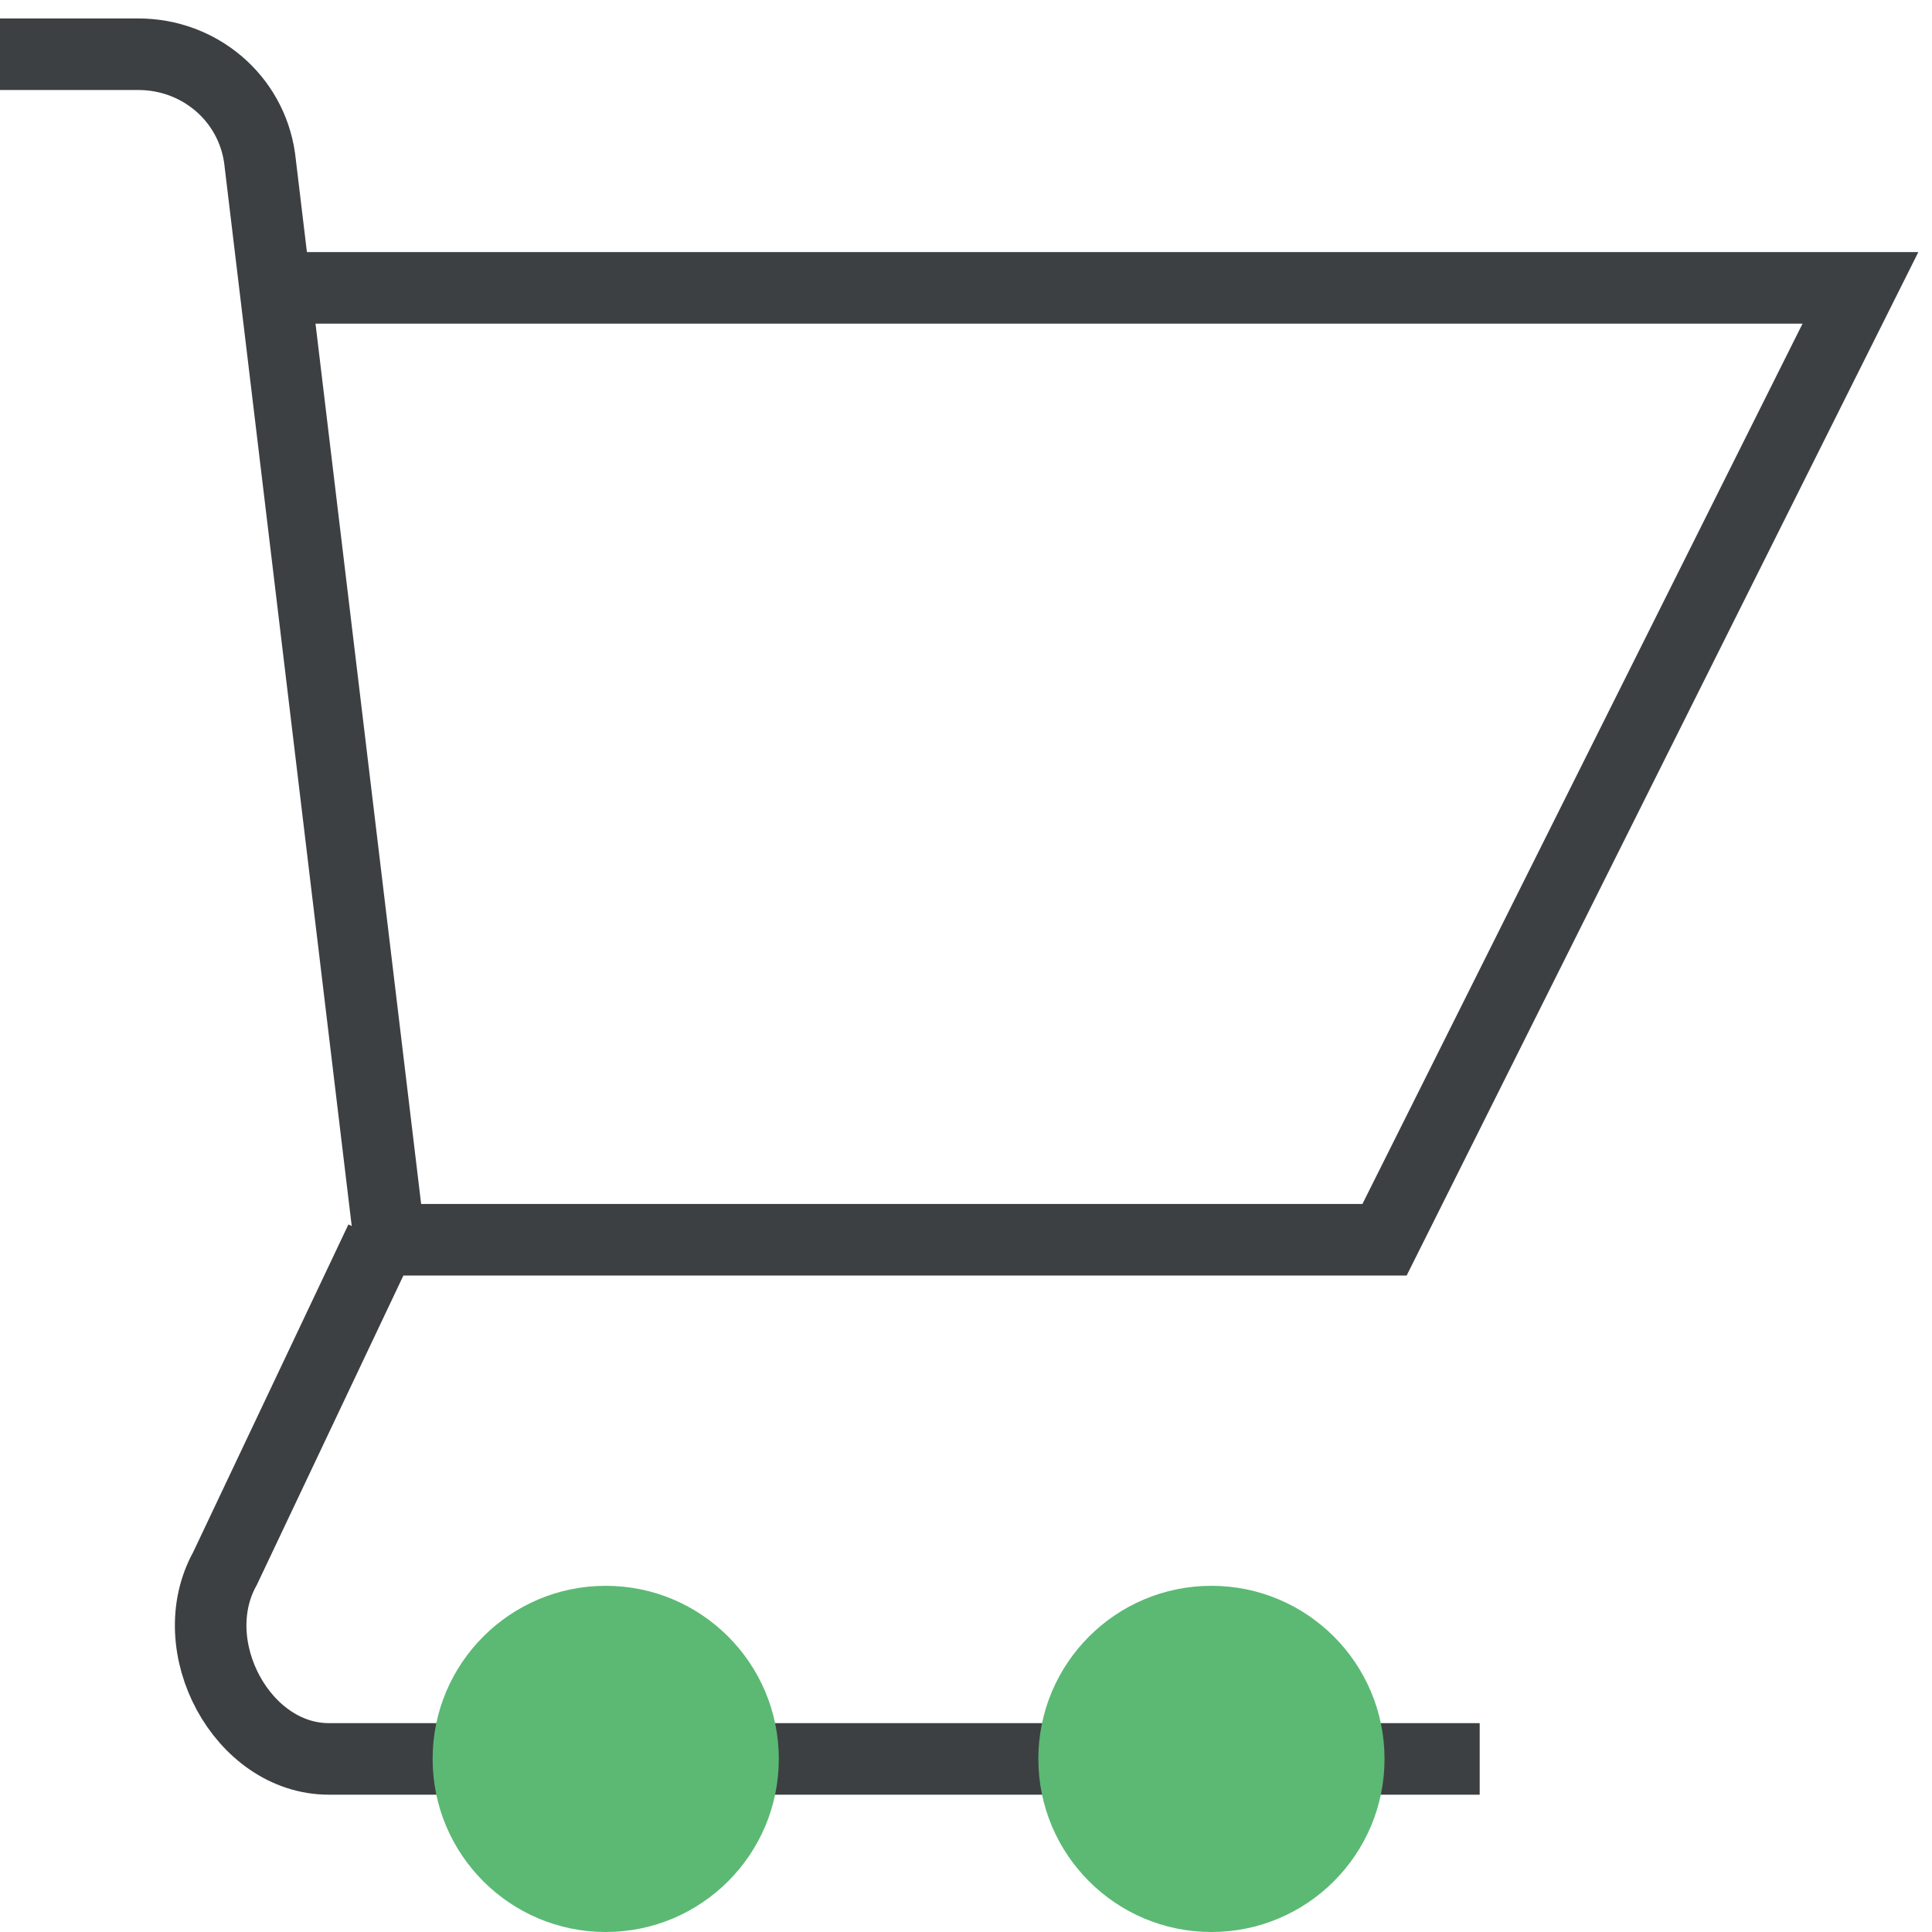
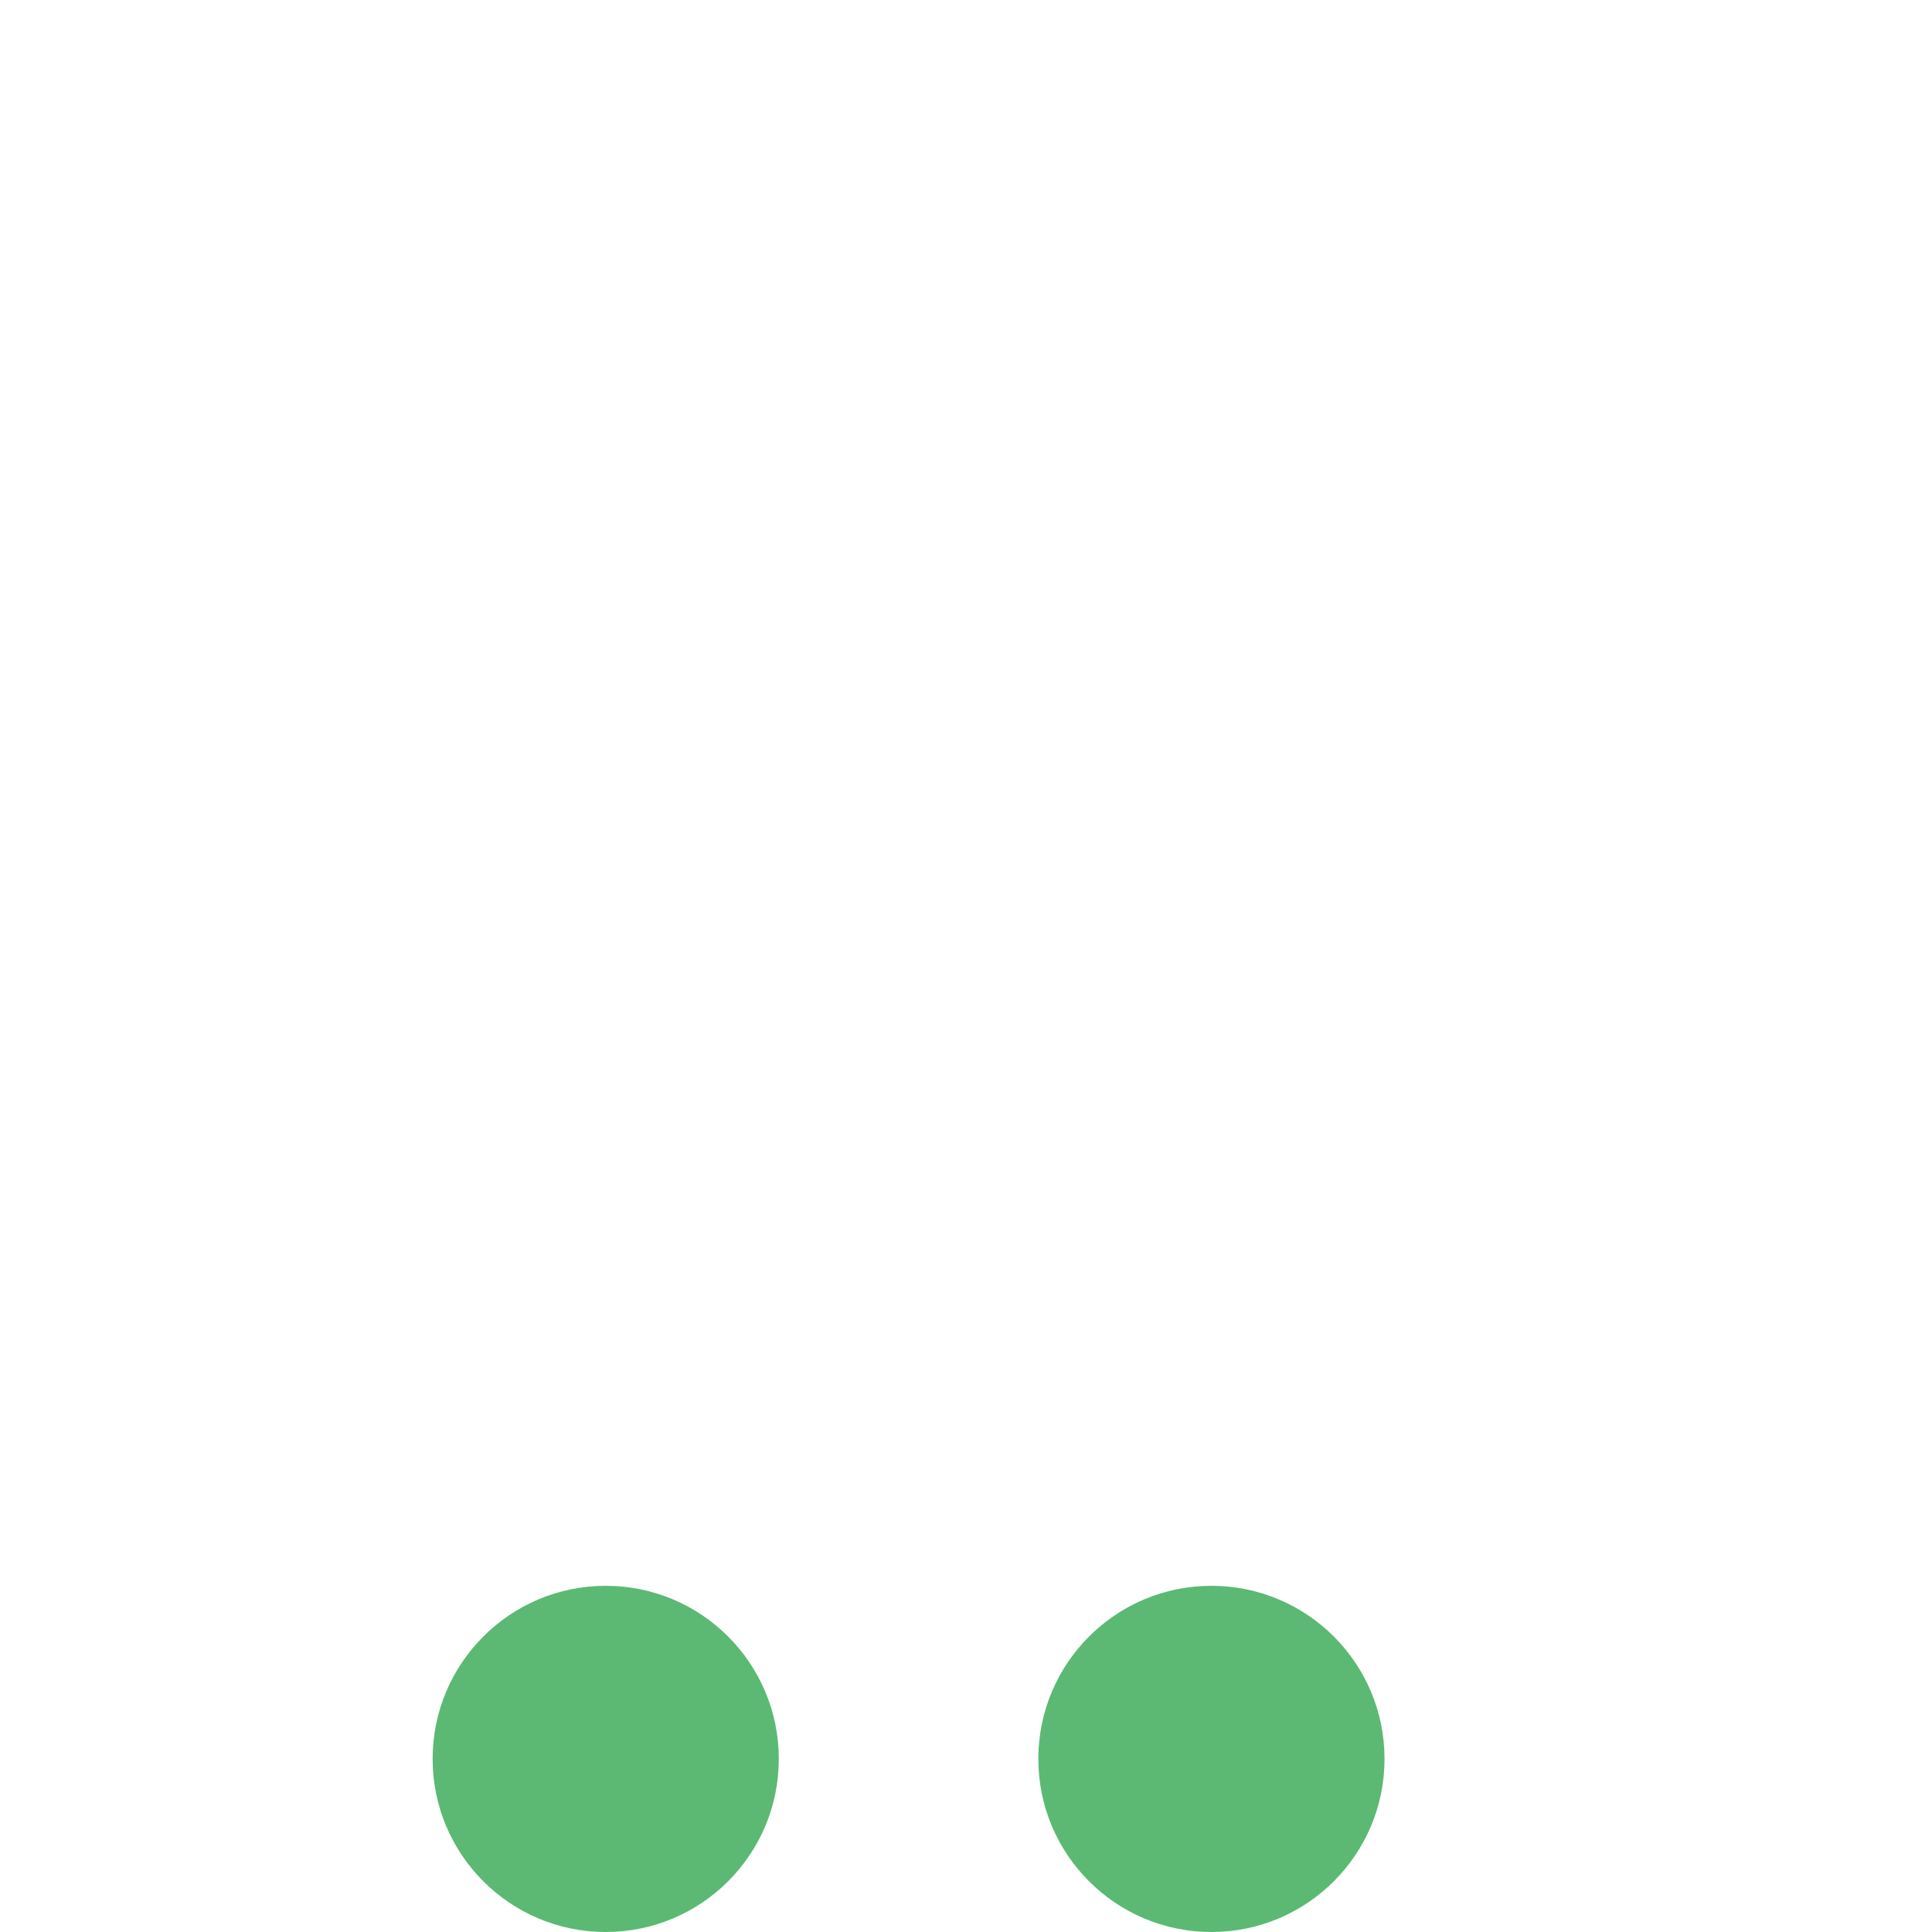
<svg xmlns="http://www.w3.org/2000/svg" width="27" height="27" viewBox="0 0 27 27" fill="none">
-   <path d="M0 0.758H1.935C2.781 0.758 3.507 1.363 3.628 2.209L5.442 17.326H19.349L26 4.023H3.749" stroke="#3C4043" />
-   <path d="M5.321 17.326L3.144 21.921C2.54 23.009 3.386 24.581 4.595 24.581H20.679" stroke="#3C4043" />
  <circle cx="8.465" cy="24.581" r="2.419" fill="#5BB974" style="mix-blend-mode:darken" />
  <circle cx="16.93" cy="24.581" r="2.419" fill="#5BB974" style="mix-blend-mode:darken" />
</svg>